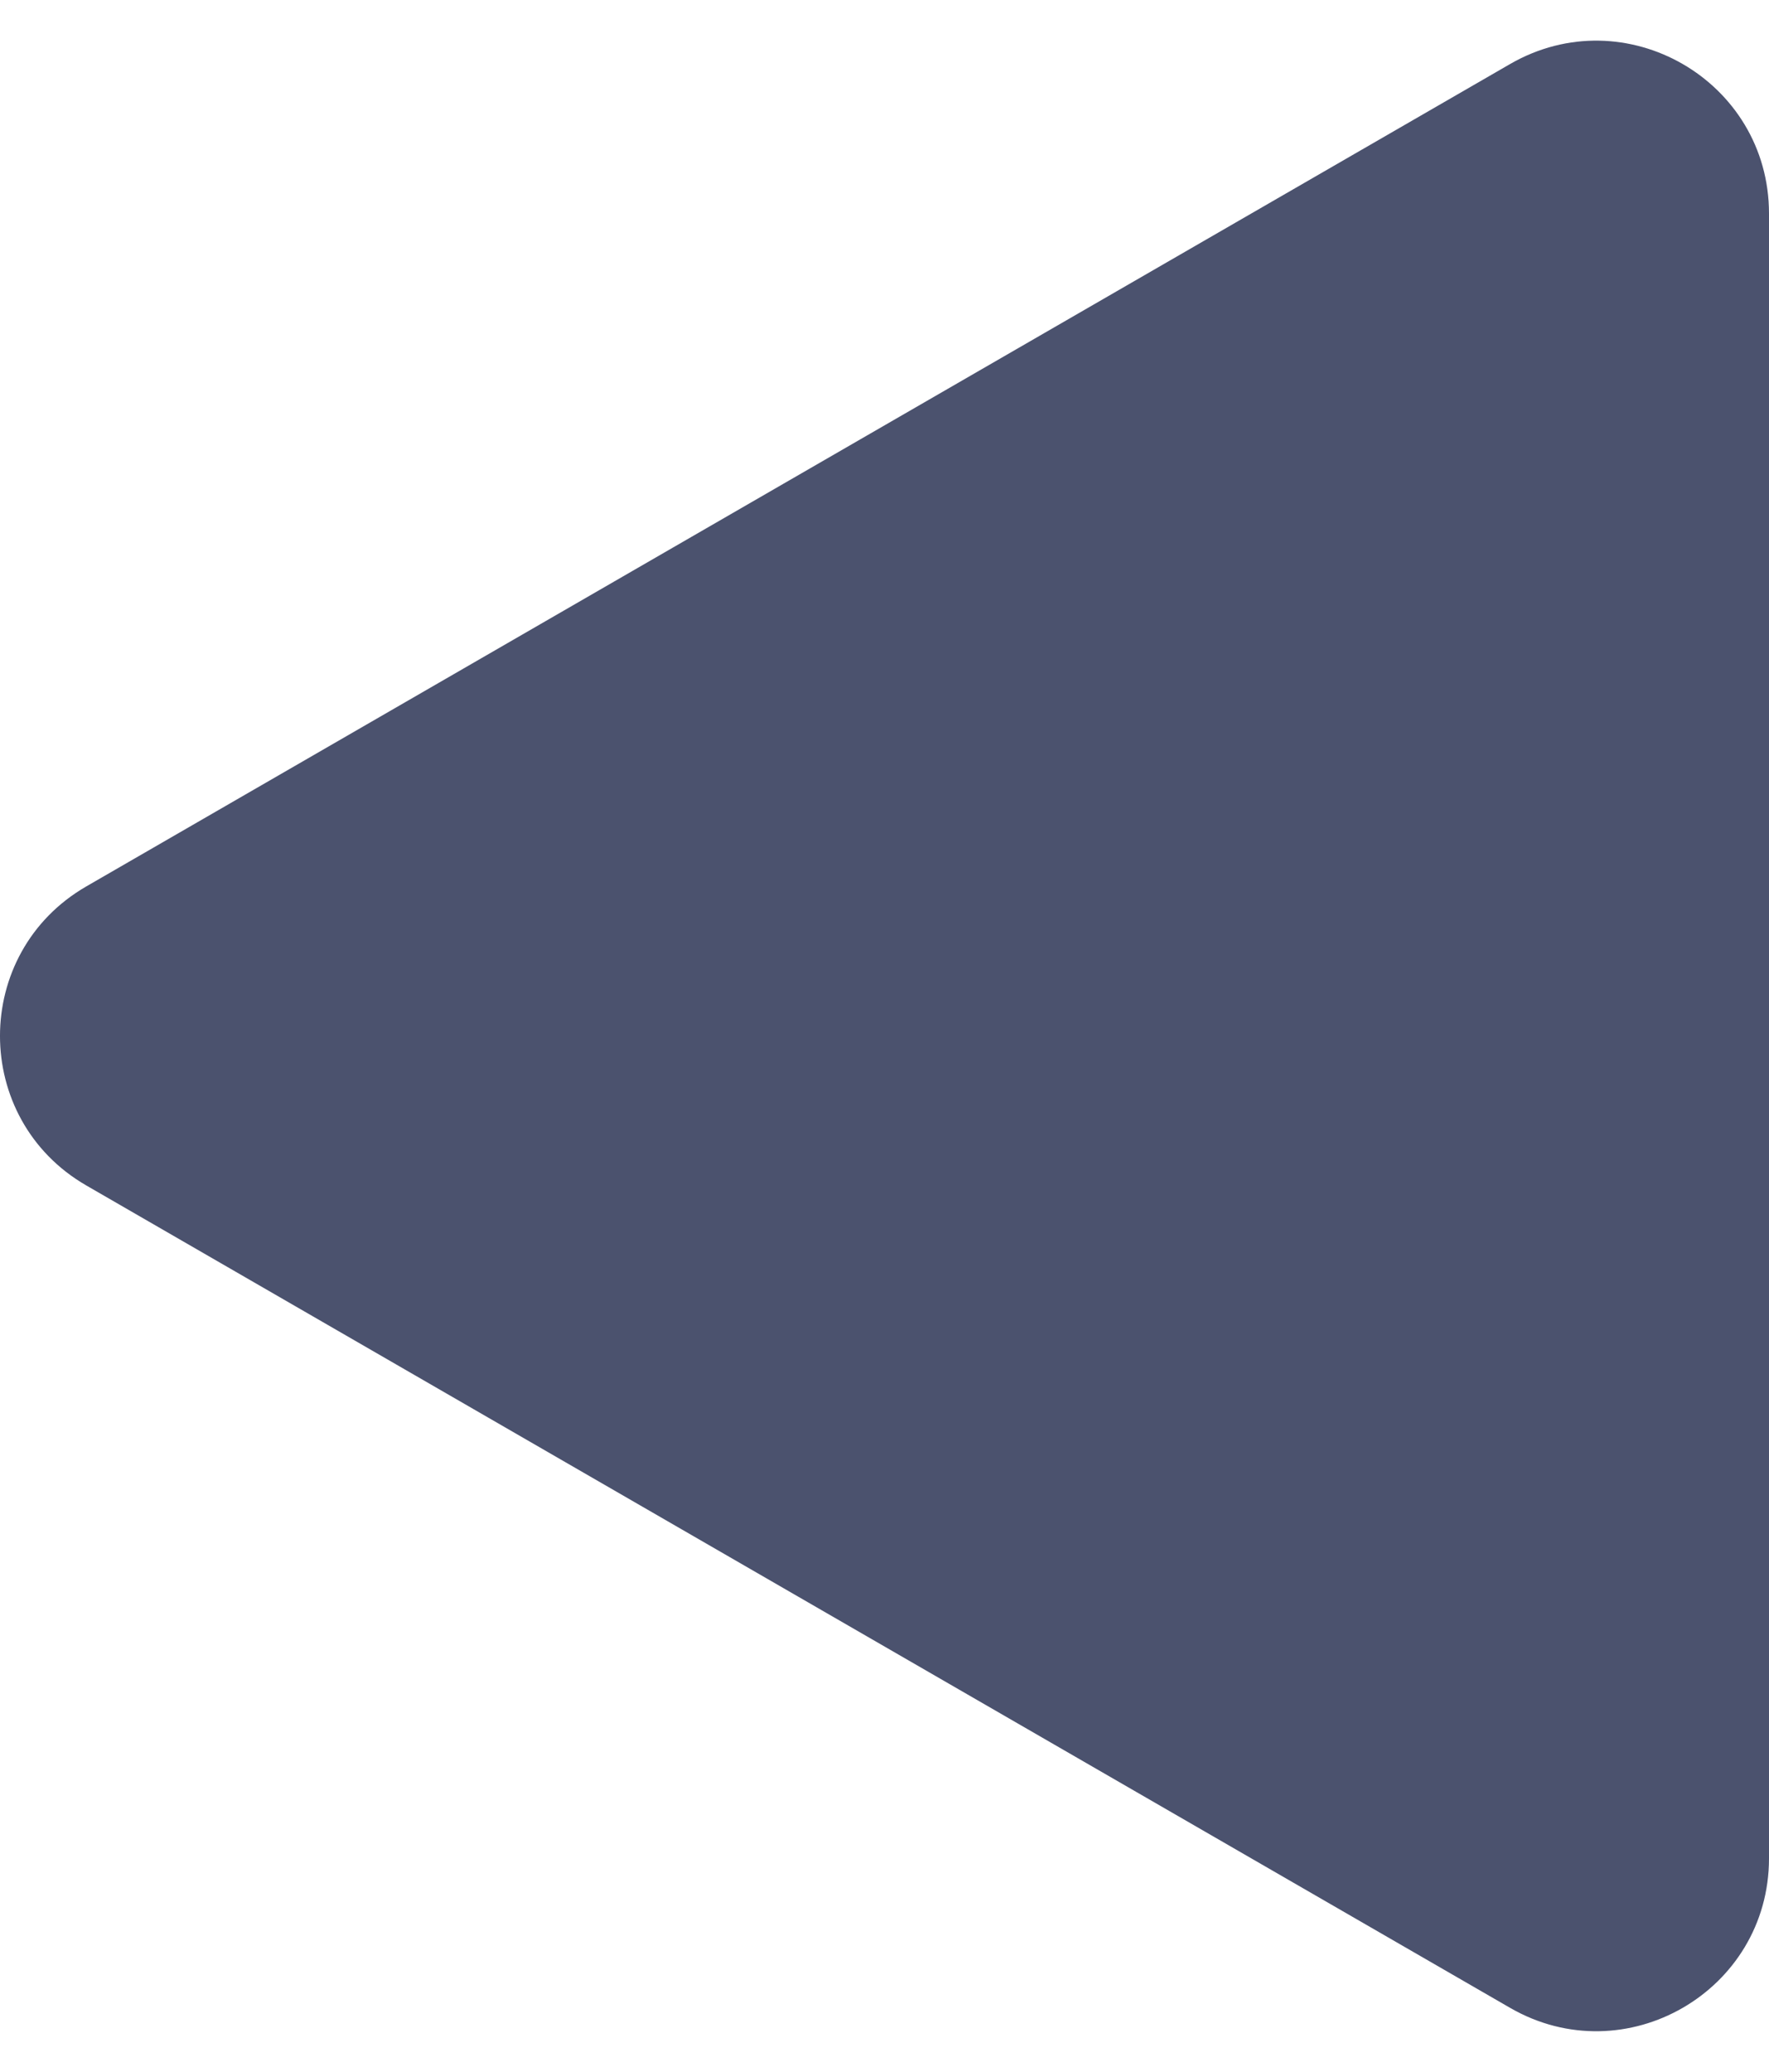
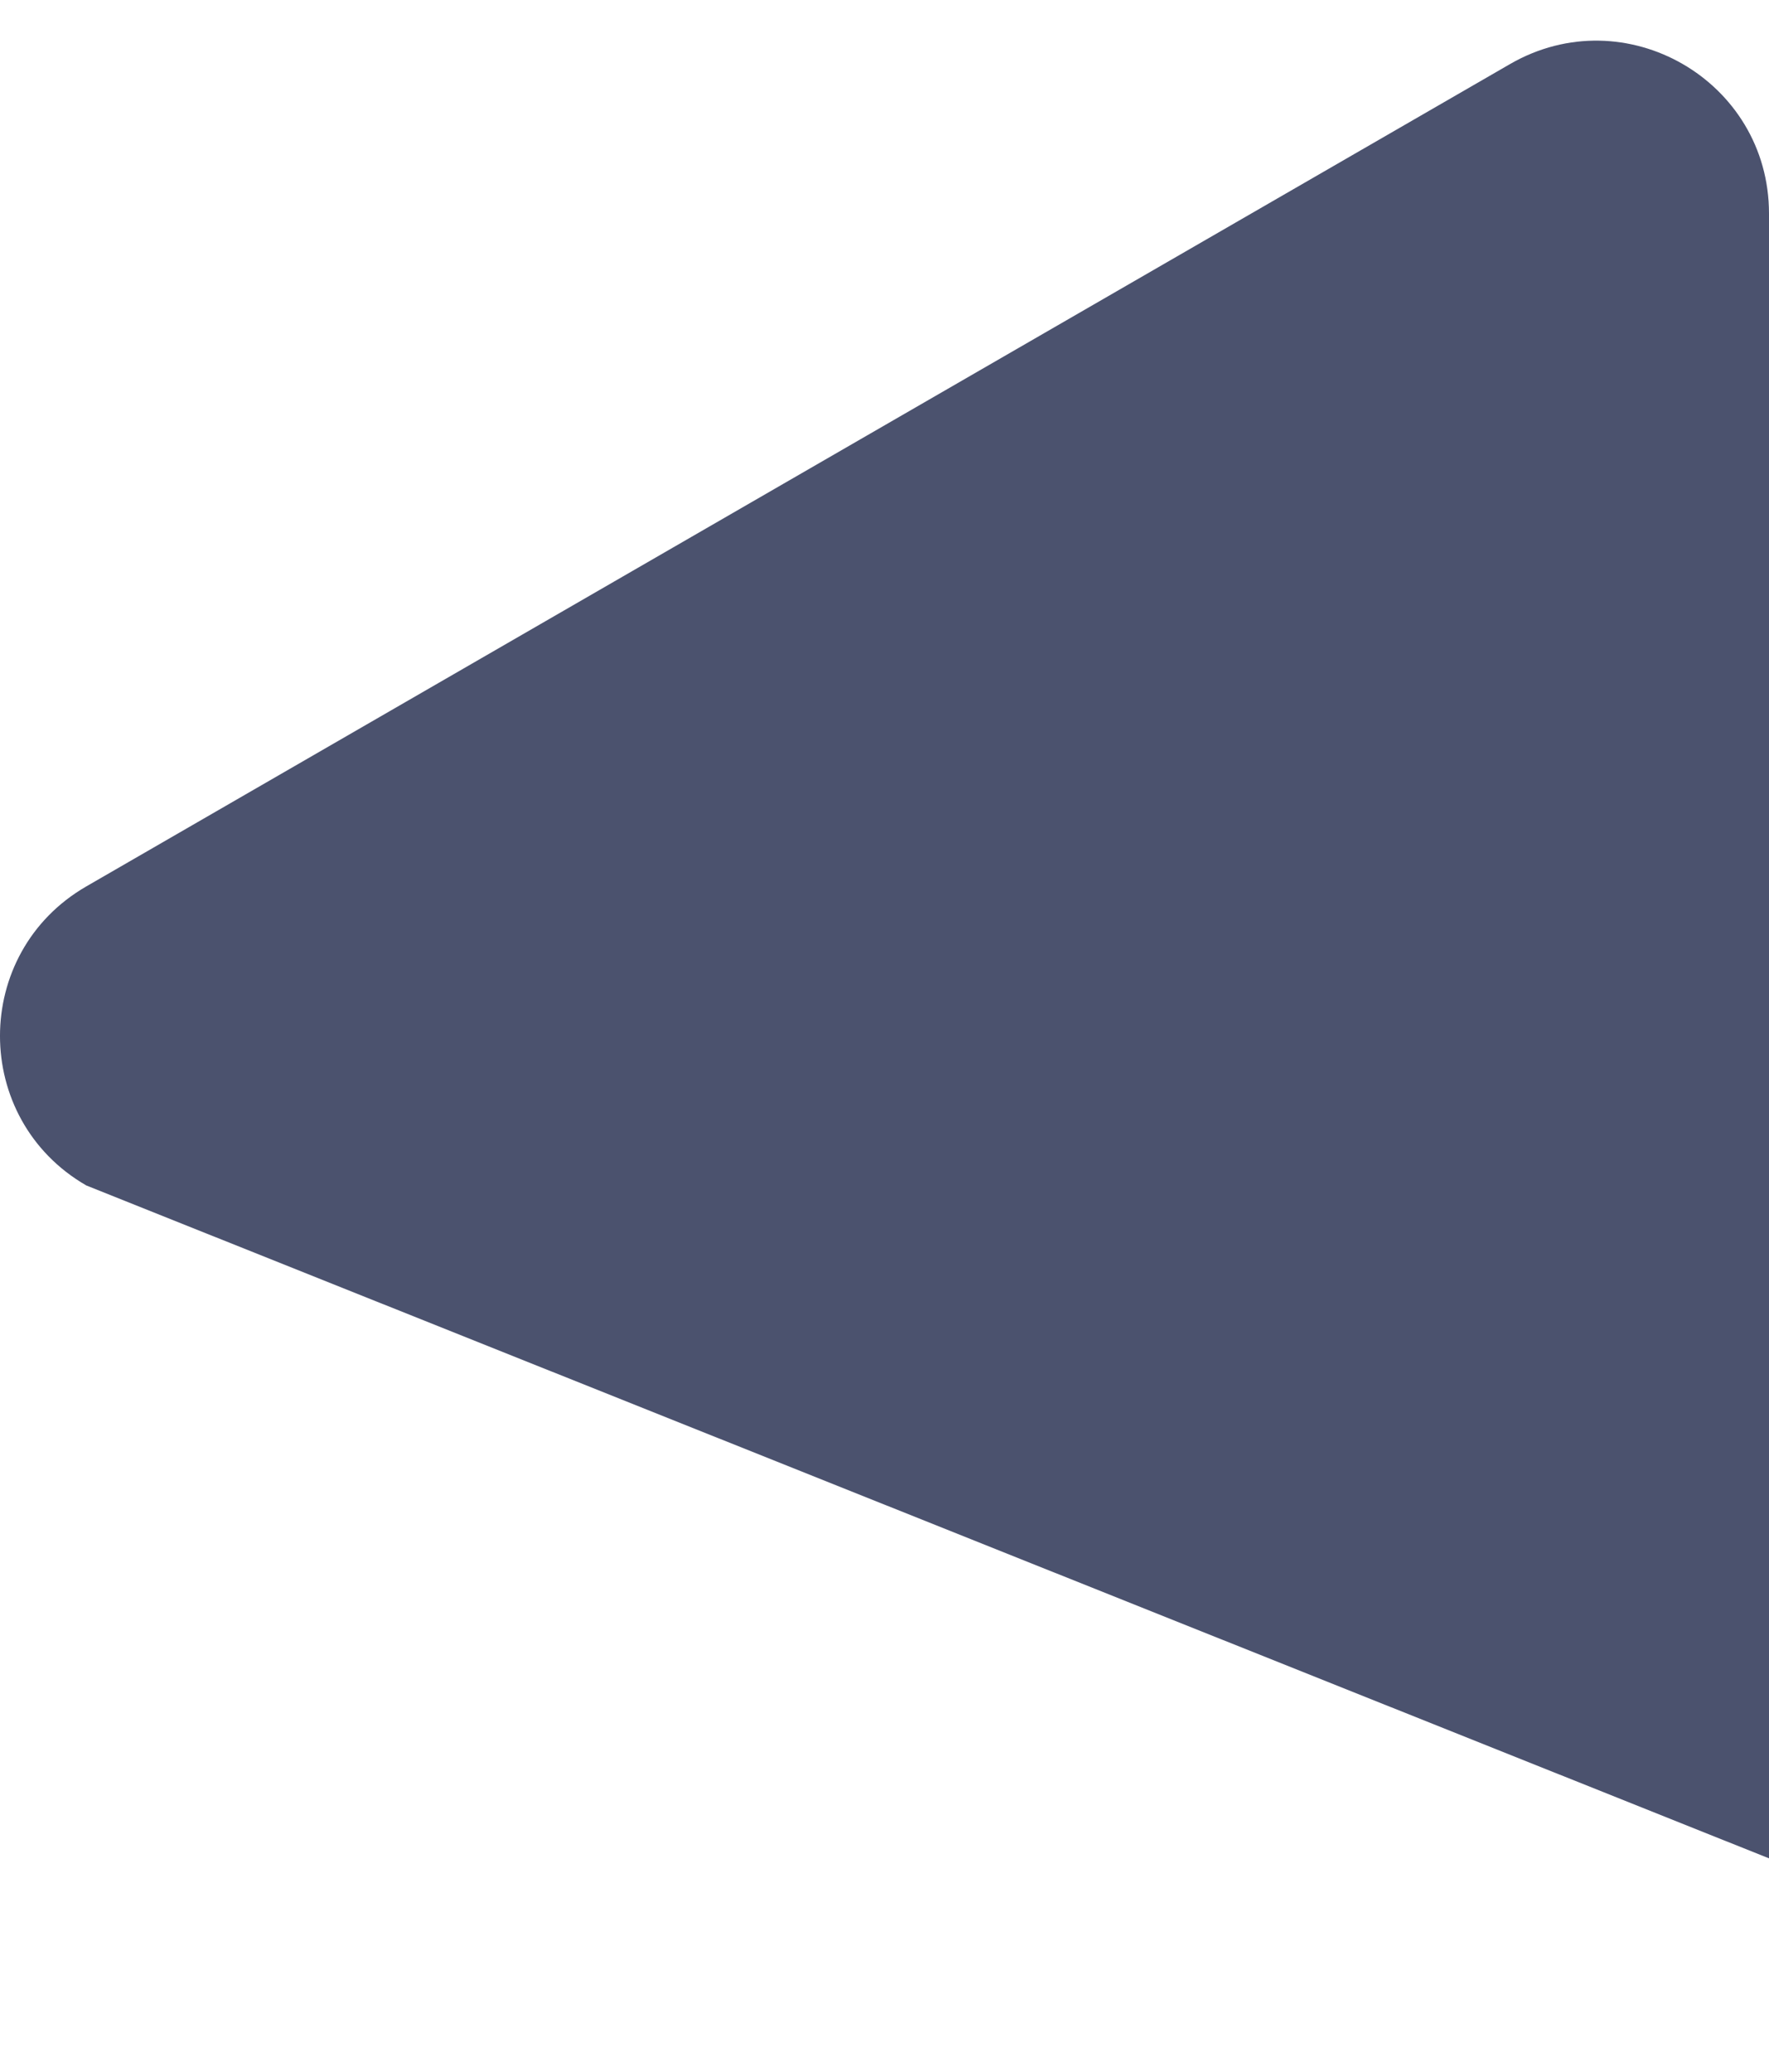
<svg xmlns="http://www.w3.org/2000/svg" width="41" height="48" viewBox="0 0 41 48" fill="none">
-   <path d="M2 27.464C-0.667 25.924 -0.667 22.076 2 20.536L35 1.483C37.667 -0.056 41 1.868 41 4.947L41 43.053C41 46.132 37.667 48.056 35 46.517L2 27.464Z" fill="#4B526E" />
+   <path d="M2 27.464C-0.667 25.924 -0.667 22.076 2 20.536L35 1.483C37.667 -0.056 41 1.868 41 4.947L41 43.053L2 27.464Z" fill="#4B526E" />
</svg>